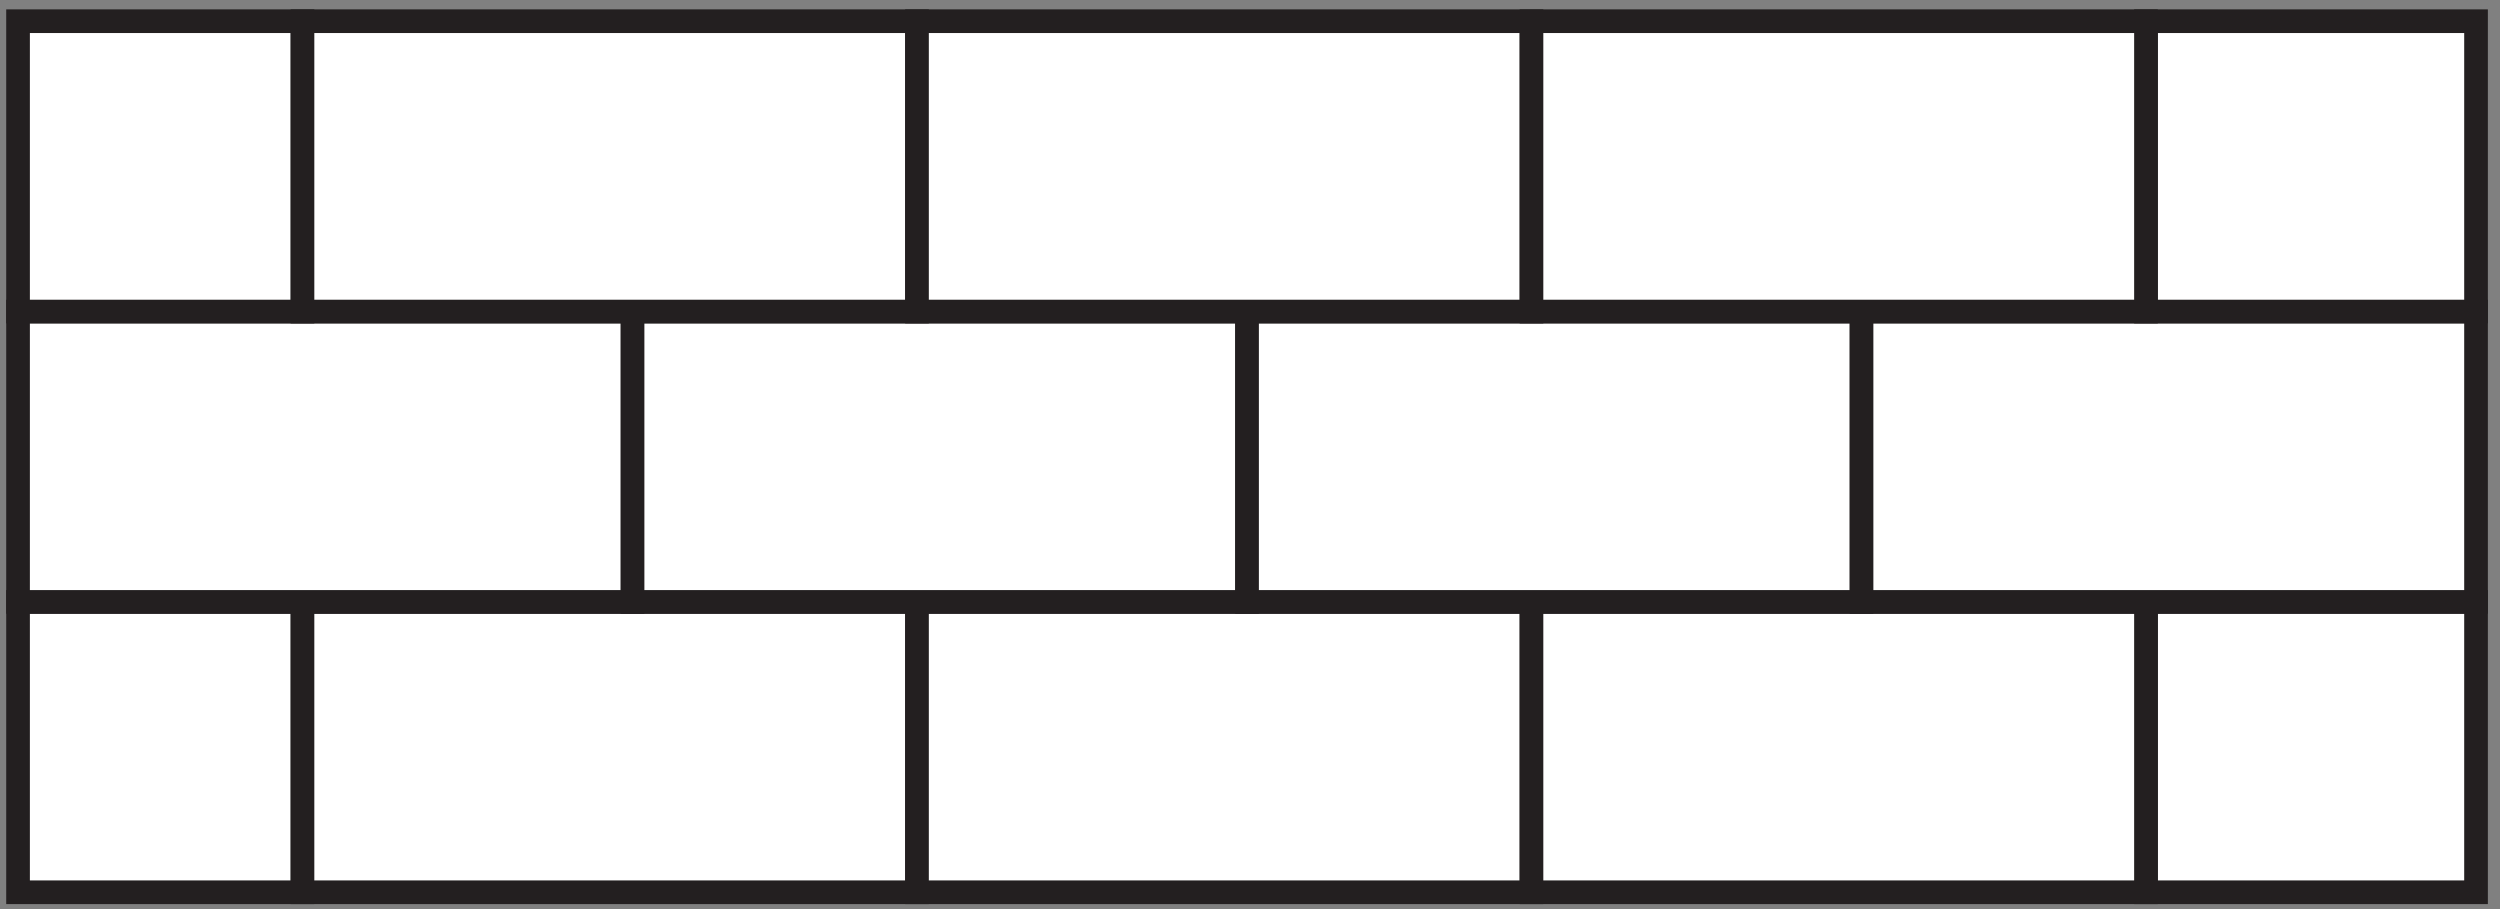
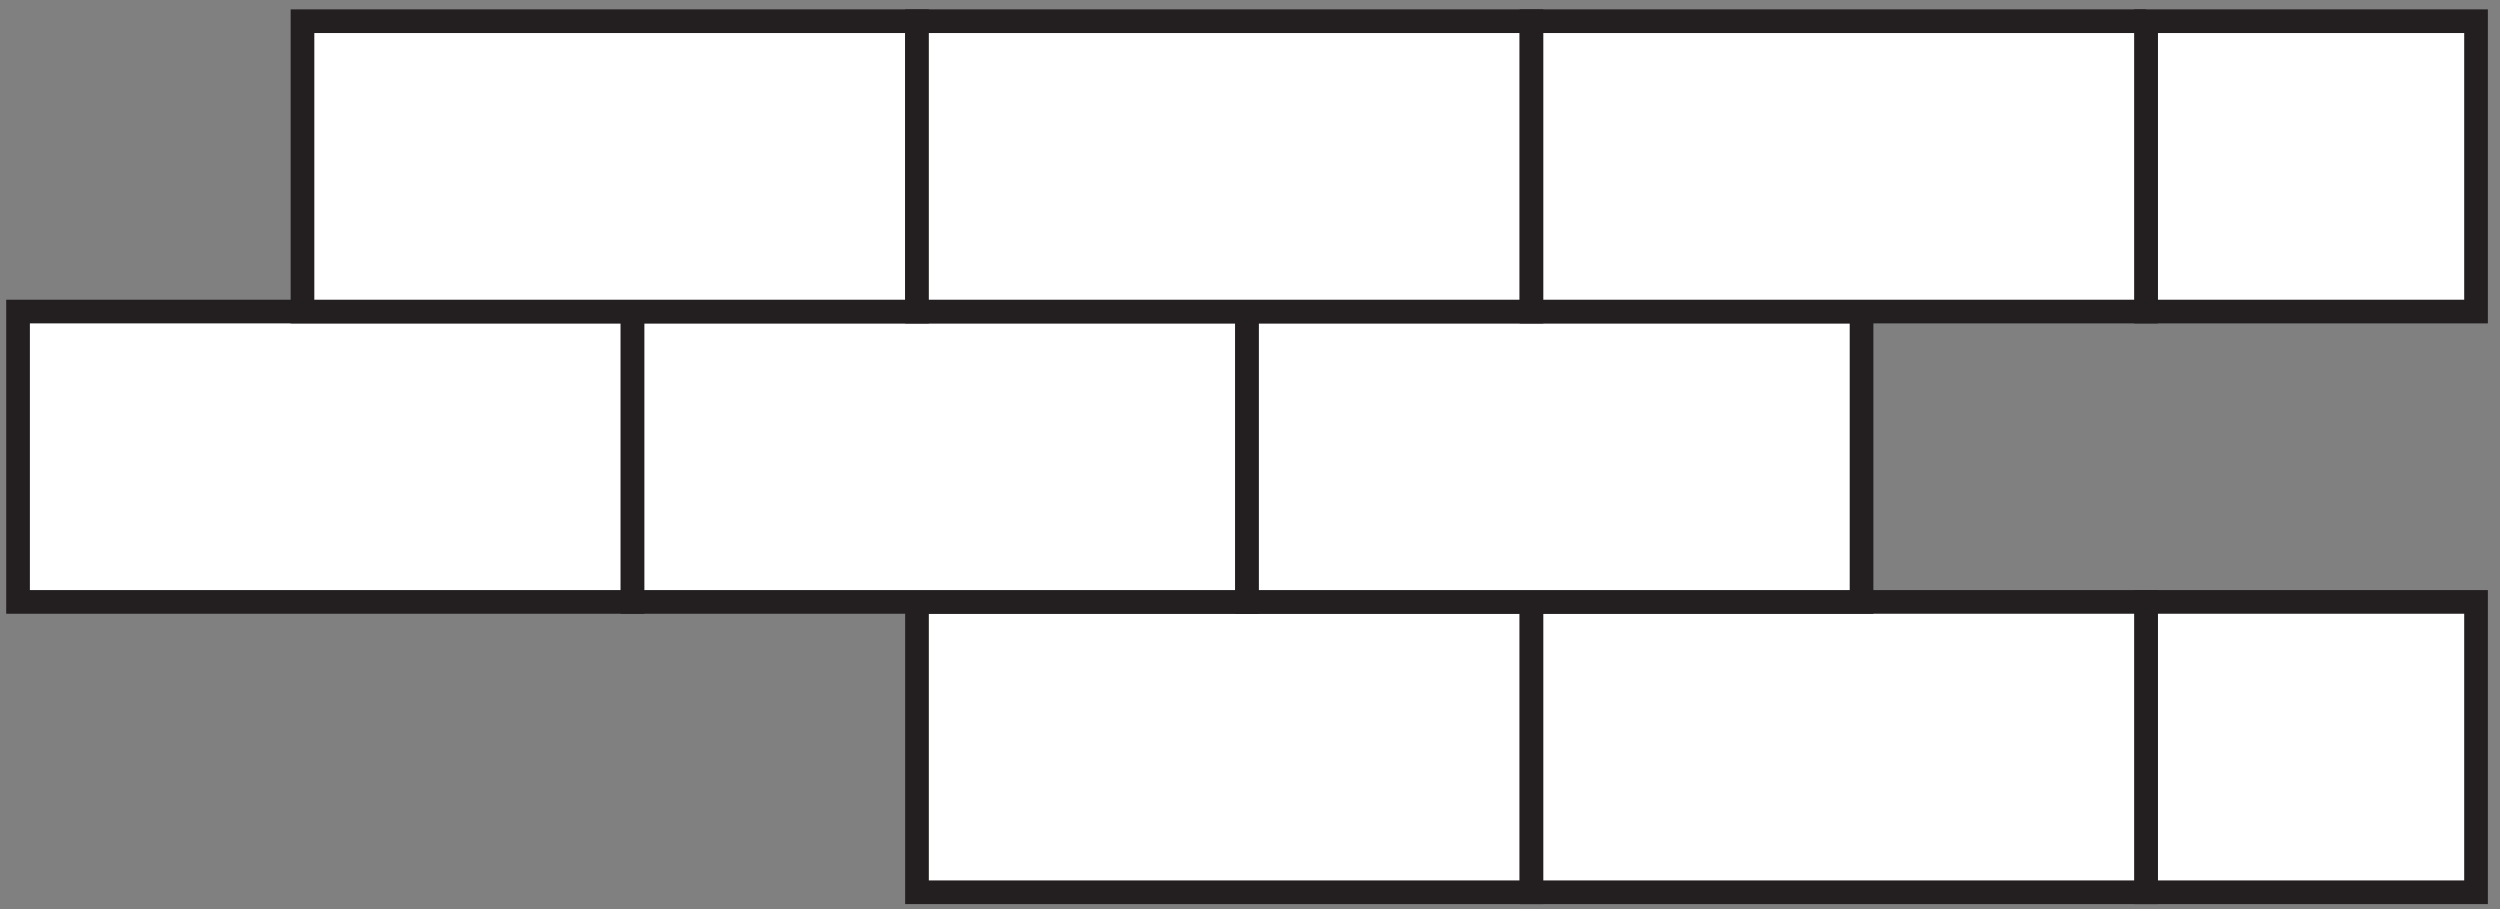
<svg xmlns="http://www.w3.org/2000/svg" width="187" height="68" viewBox="0 0 187 68" fill="none">
  <rect x="0" y="0" width="187" height="68" fill="#808080" stroke="none" />
-   <path d="M22.626 45.023H1.35V66.741H22.626V45.023Z" fill="white" stroke="#231F20" stroke-width="1.77" stroke-miterlimit="10" />
  <path d="M185.207 45.023H160.519V66.741H185.207V45.023Z" fill="white" stroke="#231F20" stroke-width="1.77" stroke-miterlimit="10" />
-   <path d="M68.591 45.023H22.626V66.741H68.591V45.023Z" fill="white" stroke="#231F20" stroke-width="1.77" stroke-miterlimit="10" />
  <path d="M114.555 45.023H68.591V66.741H114.555V45.023Z" fill="white" stroke="#231F20" stroke-width="1.77" stroke-miterlimit="10" />
  <path d="M160.519 45.023H114.555V66.741H160.519V45.023Z" fill="white" stroke="#231F20" stroke-width="1.77" stroke-miterlimit="10" />
  <path d="M47.315 23.304H1.35V45.023H47.315V23.304Z" fill="white" stroke="#231F20" stroke-width="1.77" stroke-miterlimit="10" />
  <path d="M93.279 23.304H47.315V45.023H93.279V23.304Z" fill="white" stroke="#231F20" stroke-width="1.77" stroke-miterlimit="10" />
  <path d="M139.243 23.304H93.279V45.023H139.243V23.304Z" fill="white" stroke="#231F20" stroke-width="1.77" stroke-miterlimit="10" />
-   <path d="M185.207 23.304H139.243V45.023H185.207V23.304Z" fill="white" stroke="#231F20" stroke-width="1.77" stroke-miterlimit="10" />
-   <path d="M22.626 1.586H1.35V23.304H22.626V1.586Z" fill="white" stroke="#231F20" stroke-width="1.77" stroke-miterlimit="10" />
  <path d="M185.207 1.586H160.519V23.304H185.207V1.586Z" fill="white" stroke="#231F20" stroke-width="1.77" stroke-miterlimit="10" />
  <path d="M68.591 1.586H22.626V23.304H68.591V1.586Z" fill="white" stroke="#231F20" stroke-width="1.77" stroke-miterlimit="10" />
  <path d="M114.555 1.586H68.591V23.304H114.555V1.586Z" fill="white" stroke="#231F20" stroke-width="1.77" stroke-miterlimit="10" />
-   <path d="M160.519 1.586H114.555V23.304H160.519V1.586Z" fill="white" stroke="#231F20" stroke-width="1.77" stroke-miterlimit="10" />
+   <path d="M160.519 1.586H114.555V23.304H160.519V1.586" fill="white" stroke="#231F20" stroke-width="1.77" stroke-miterlimit="10" />
</svg>